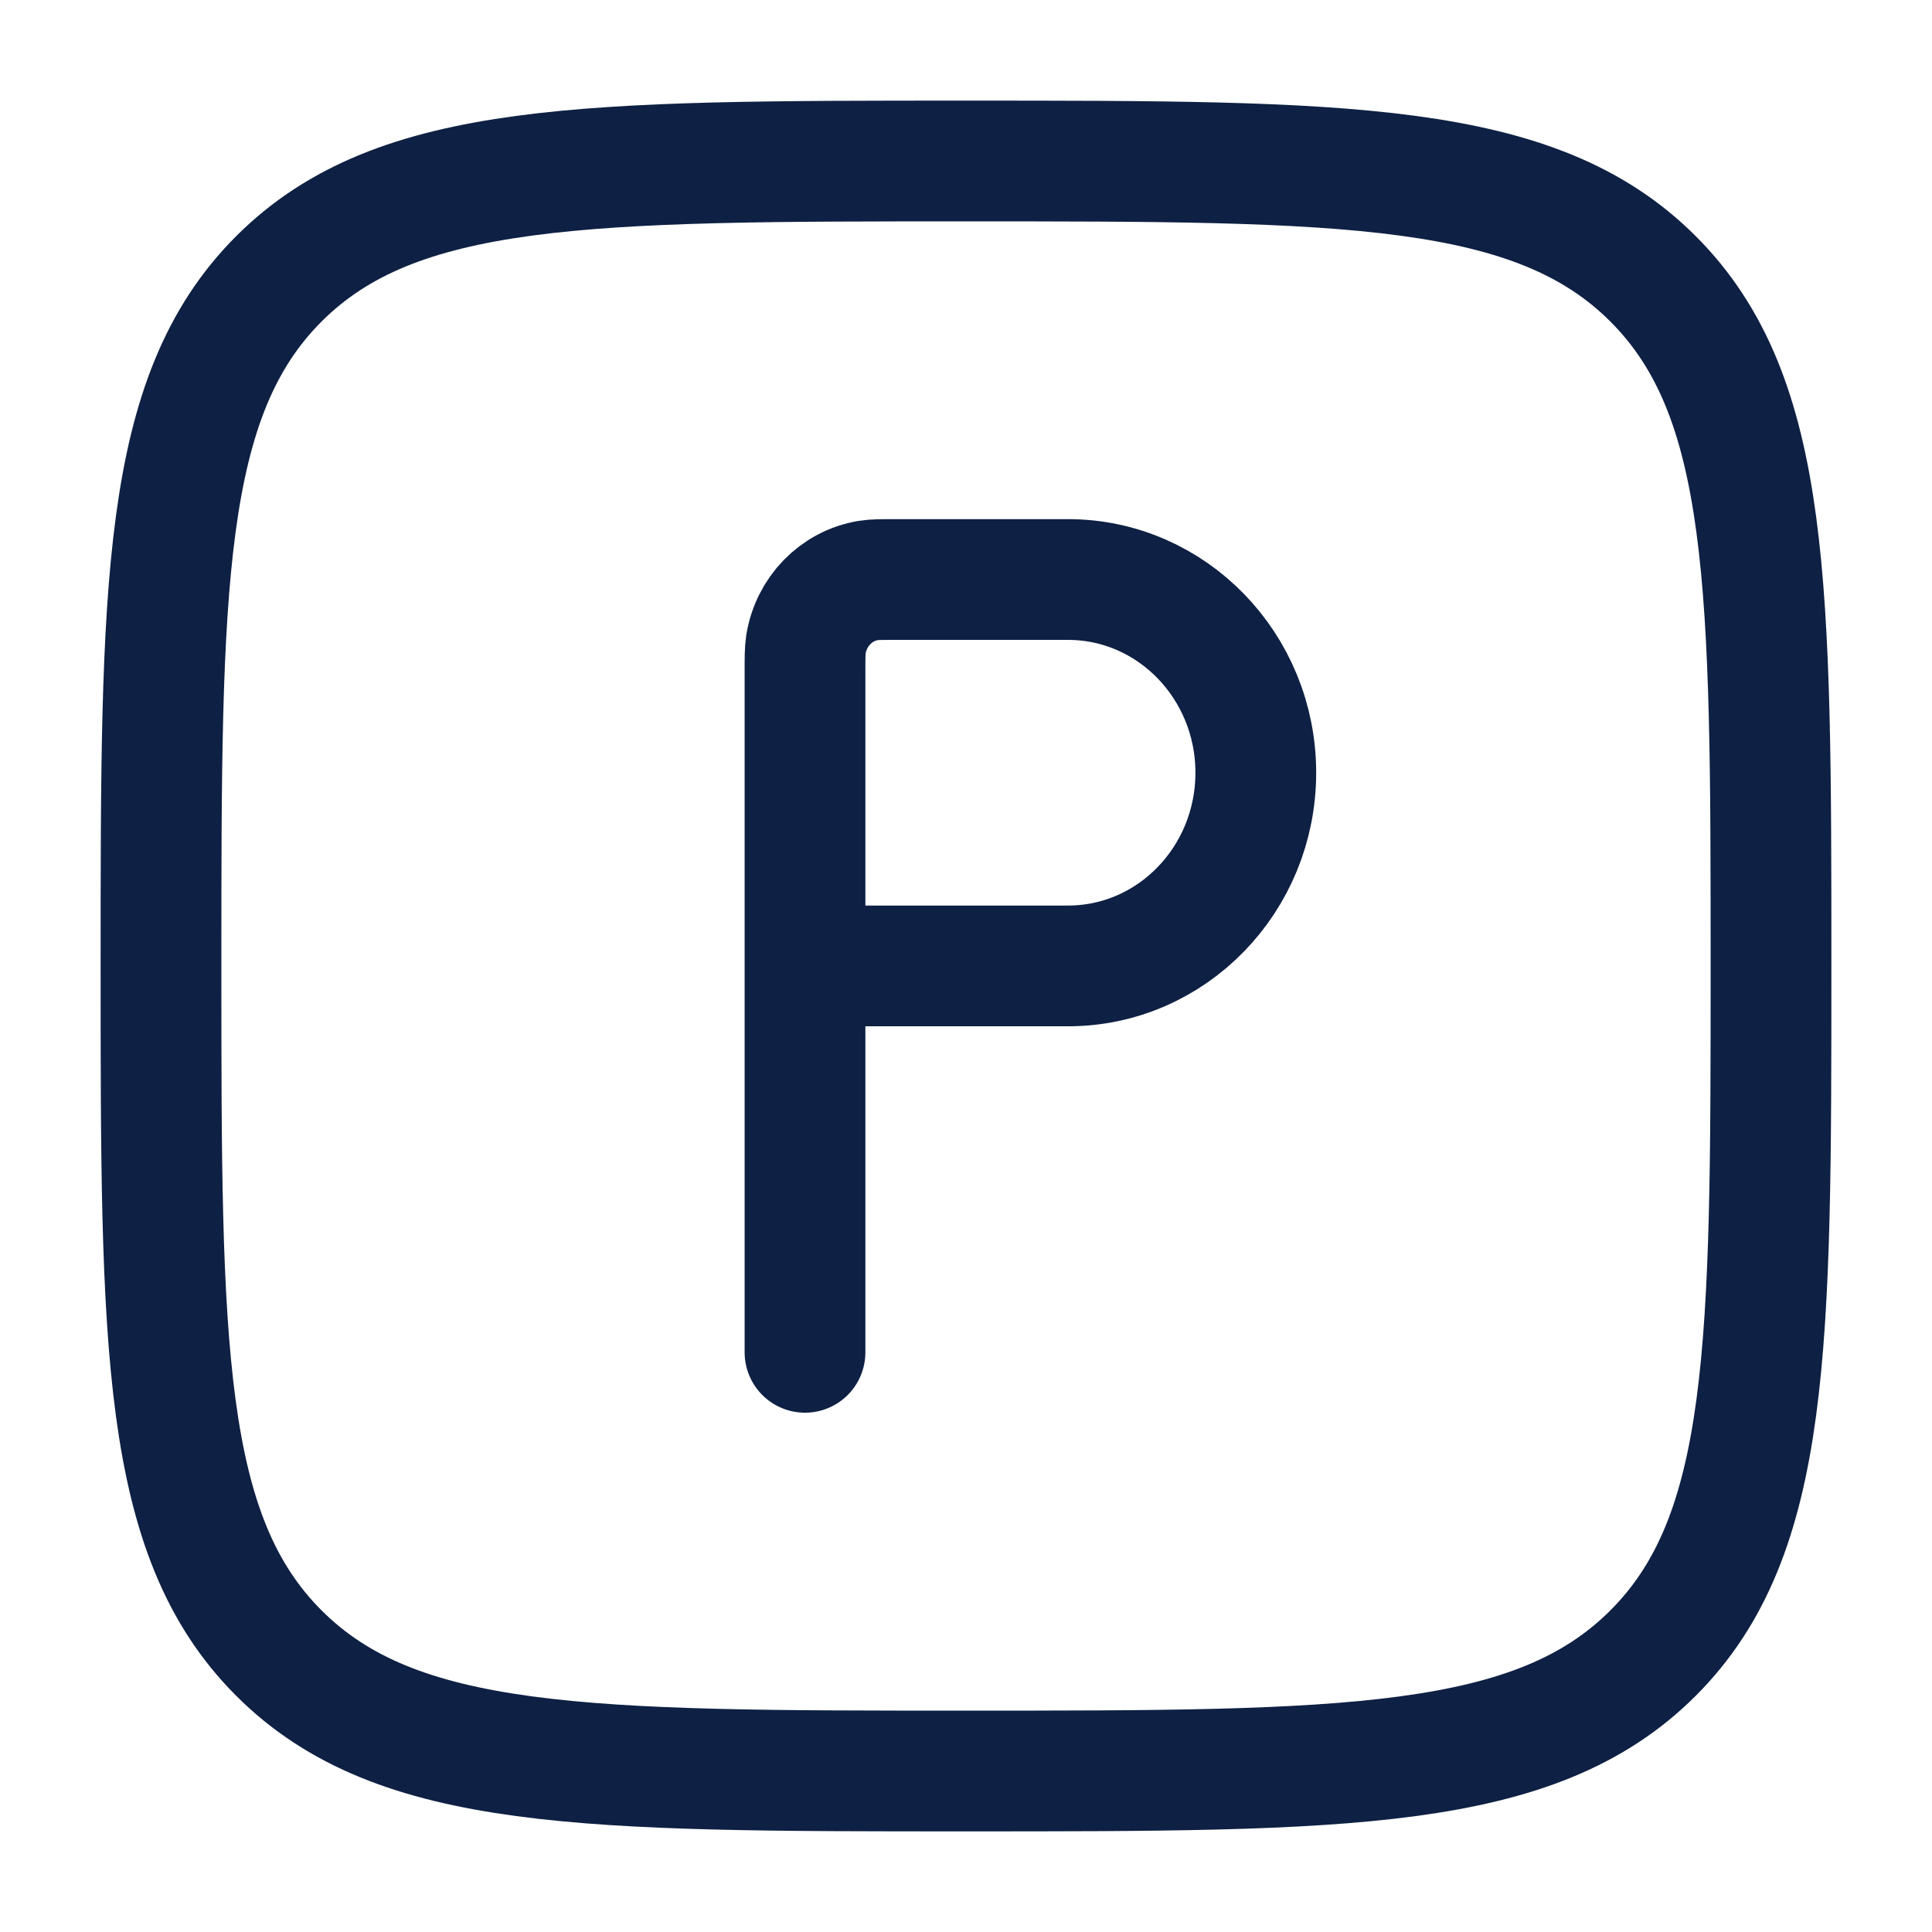
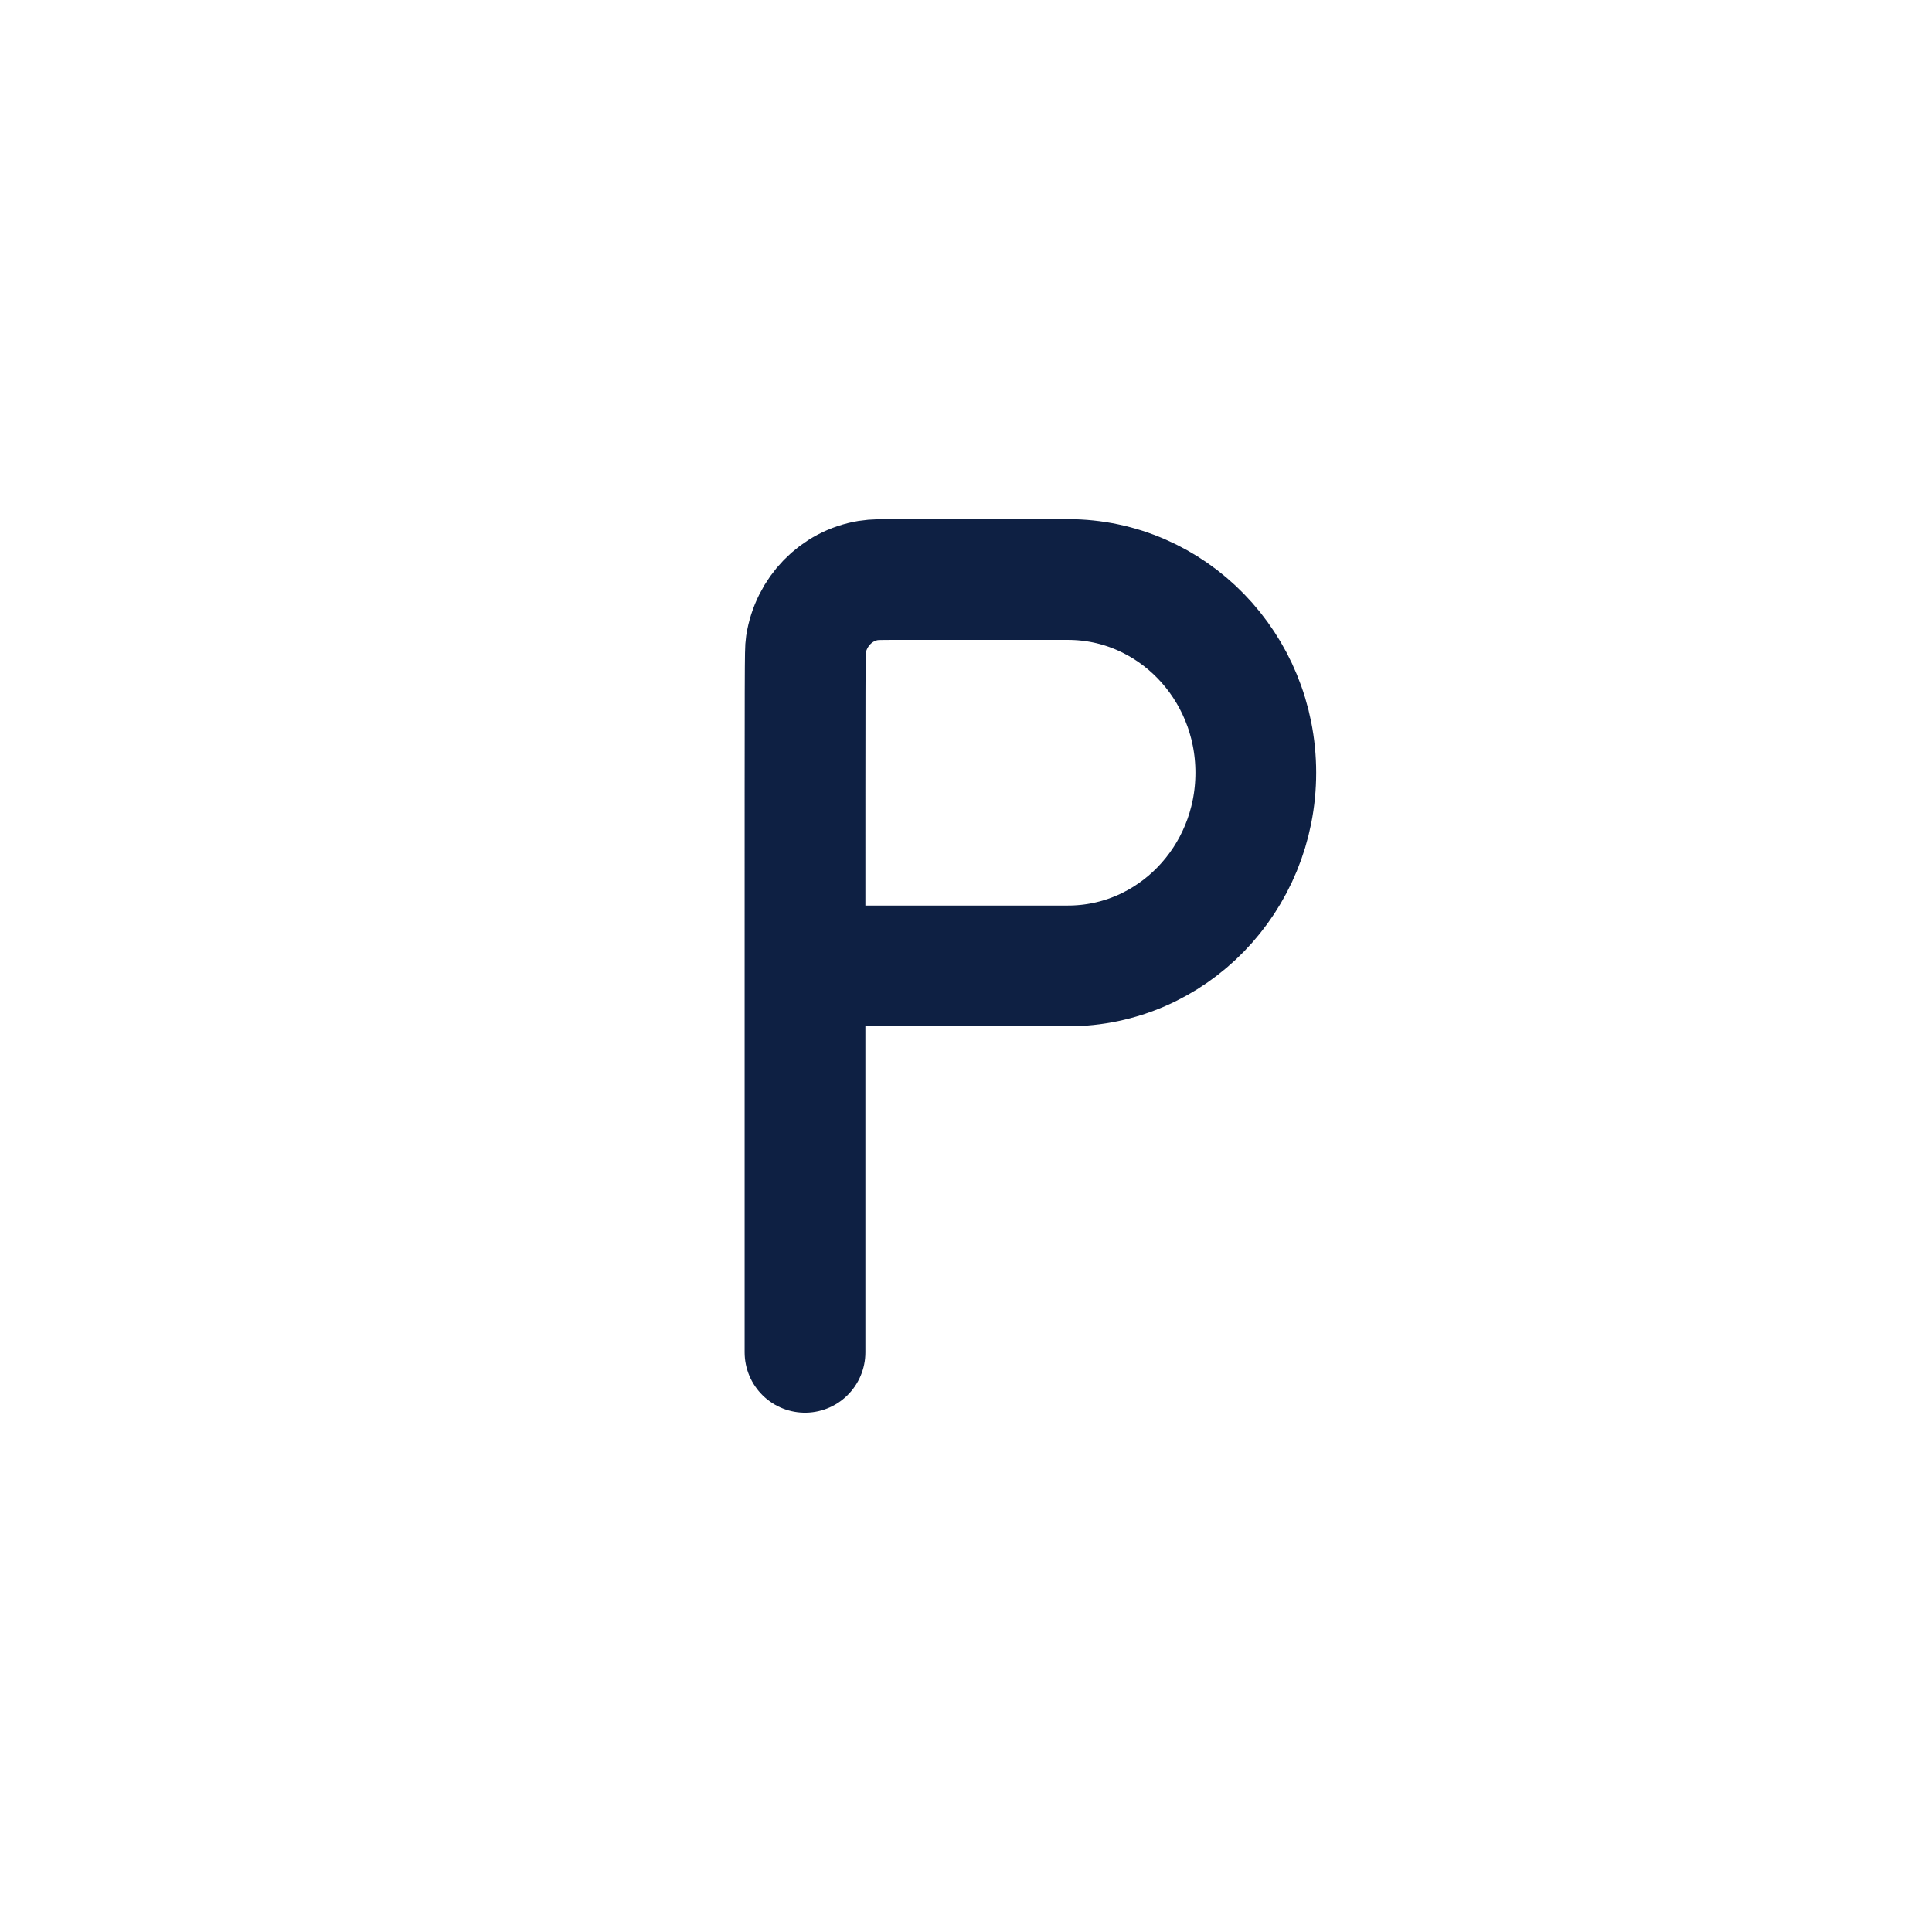
<svg xmlns="http://www.w3.org/2000/svg" width="24" height="24" viewBox="0 0 24 24" fill="none">
-   <path d="M2 12C2 7.286 2 4.929 3.464 3.464C4.929 2 7.286 2 12 2C16.714 2 19.071 2 20.535 3.464C22 4.929 22 7.286 22 12C22 16.714 22 19.071 20.535 20.535C19.071 22 16.714 22 12 22C7.286 22 4.929 22 3.464 20.535C2 19.071 2 16.714 2 12Z" stroke="#0E2043" stroke-width="1.5" />
-   <path d="M10 11.999V8.351C10 8.173 10 8.084 10.011 8.009C10.075 7.598 10.388 7.276 10.787 7.211C10.86 7.199 10.947 7.199 11.12 7.199H13.267C14.555 7.199 15.6 8.274 15.6 9.599C15.6 10.925 14.555 11.999 13.267 11.999H10ZM10 11.999V16.799" stroke="#0E2043" stroke-width="1.5" stroke-linecap="round" />
+   <path d="M10 11.999C10 8.173 10 8.084 10.011 8.009C10.075 7.598 10.388 7.276 10.787 7.211C10.86 7.199 10.947 7.199 11.12 7.199H13.267C14.555 7.199 15.6 8.274 15.6 9.599C15.6 10.925 14.555 11.999 13.267 11.999H10ZM10 11.999V16.799" stroke="#0E2043" stroke-width="1.5" stroke-linecap="round" />
</svg>